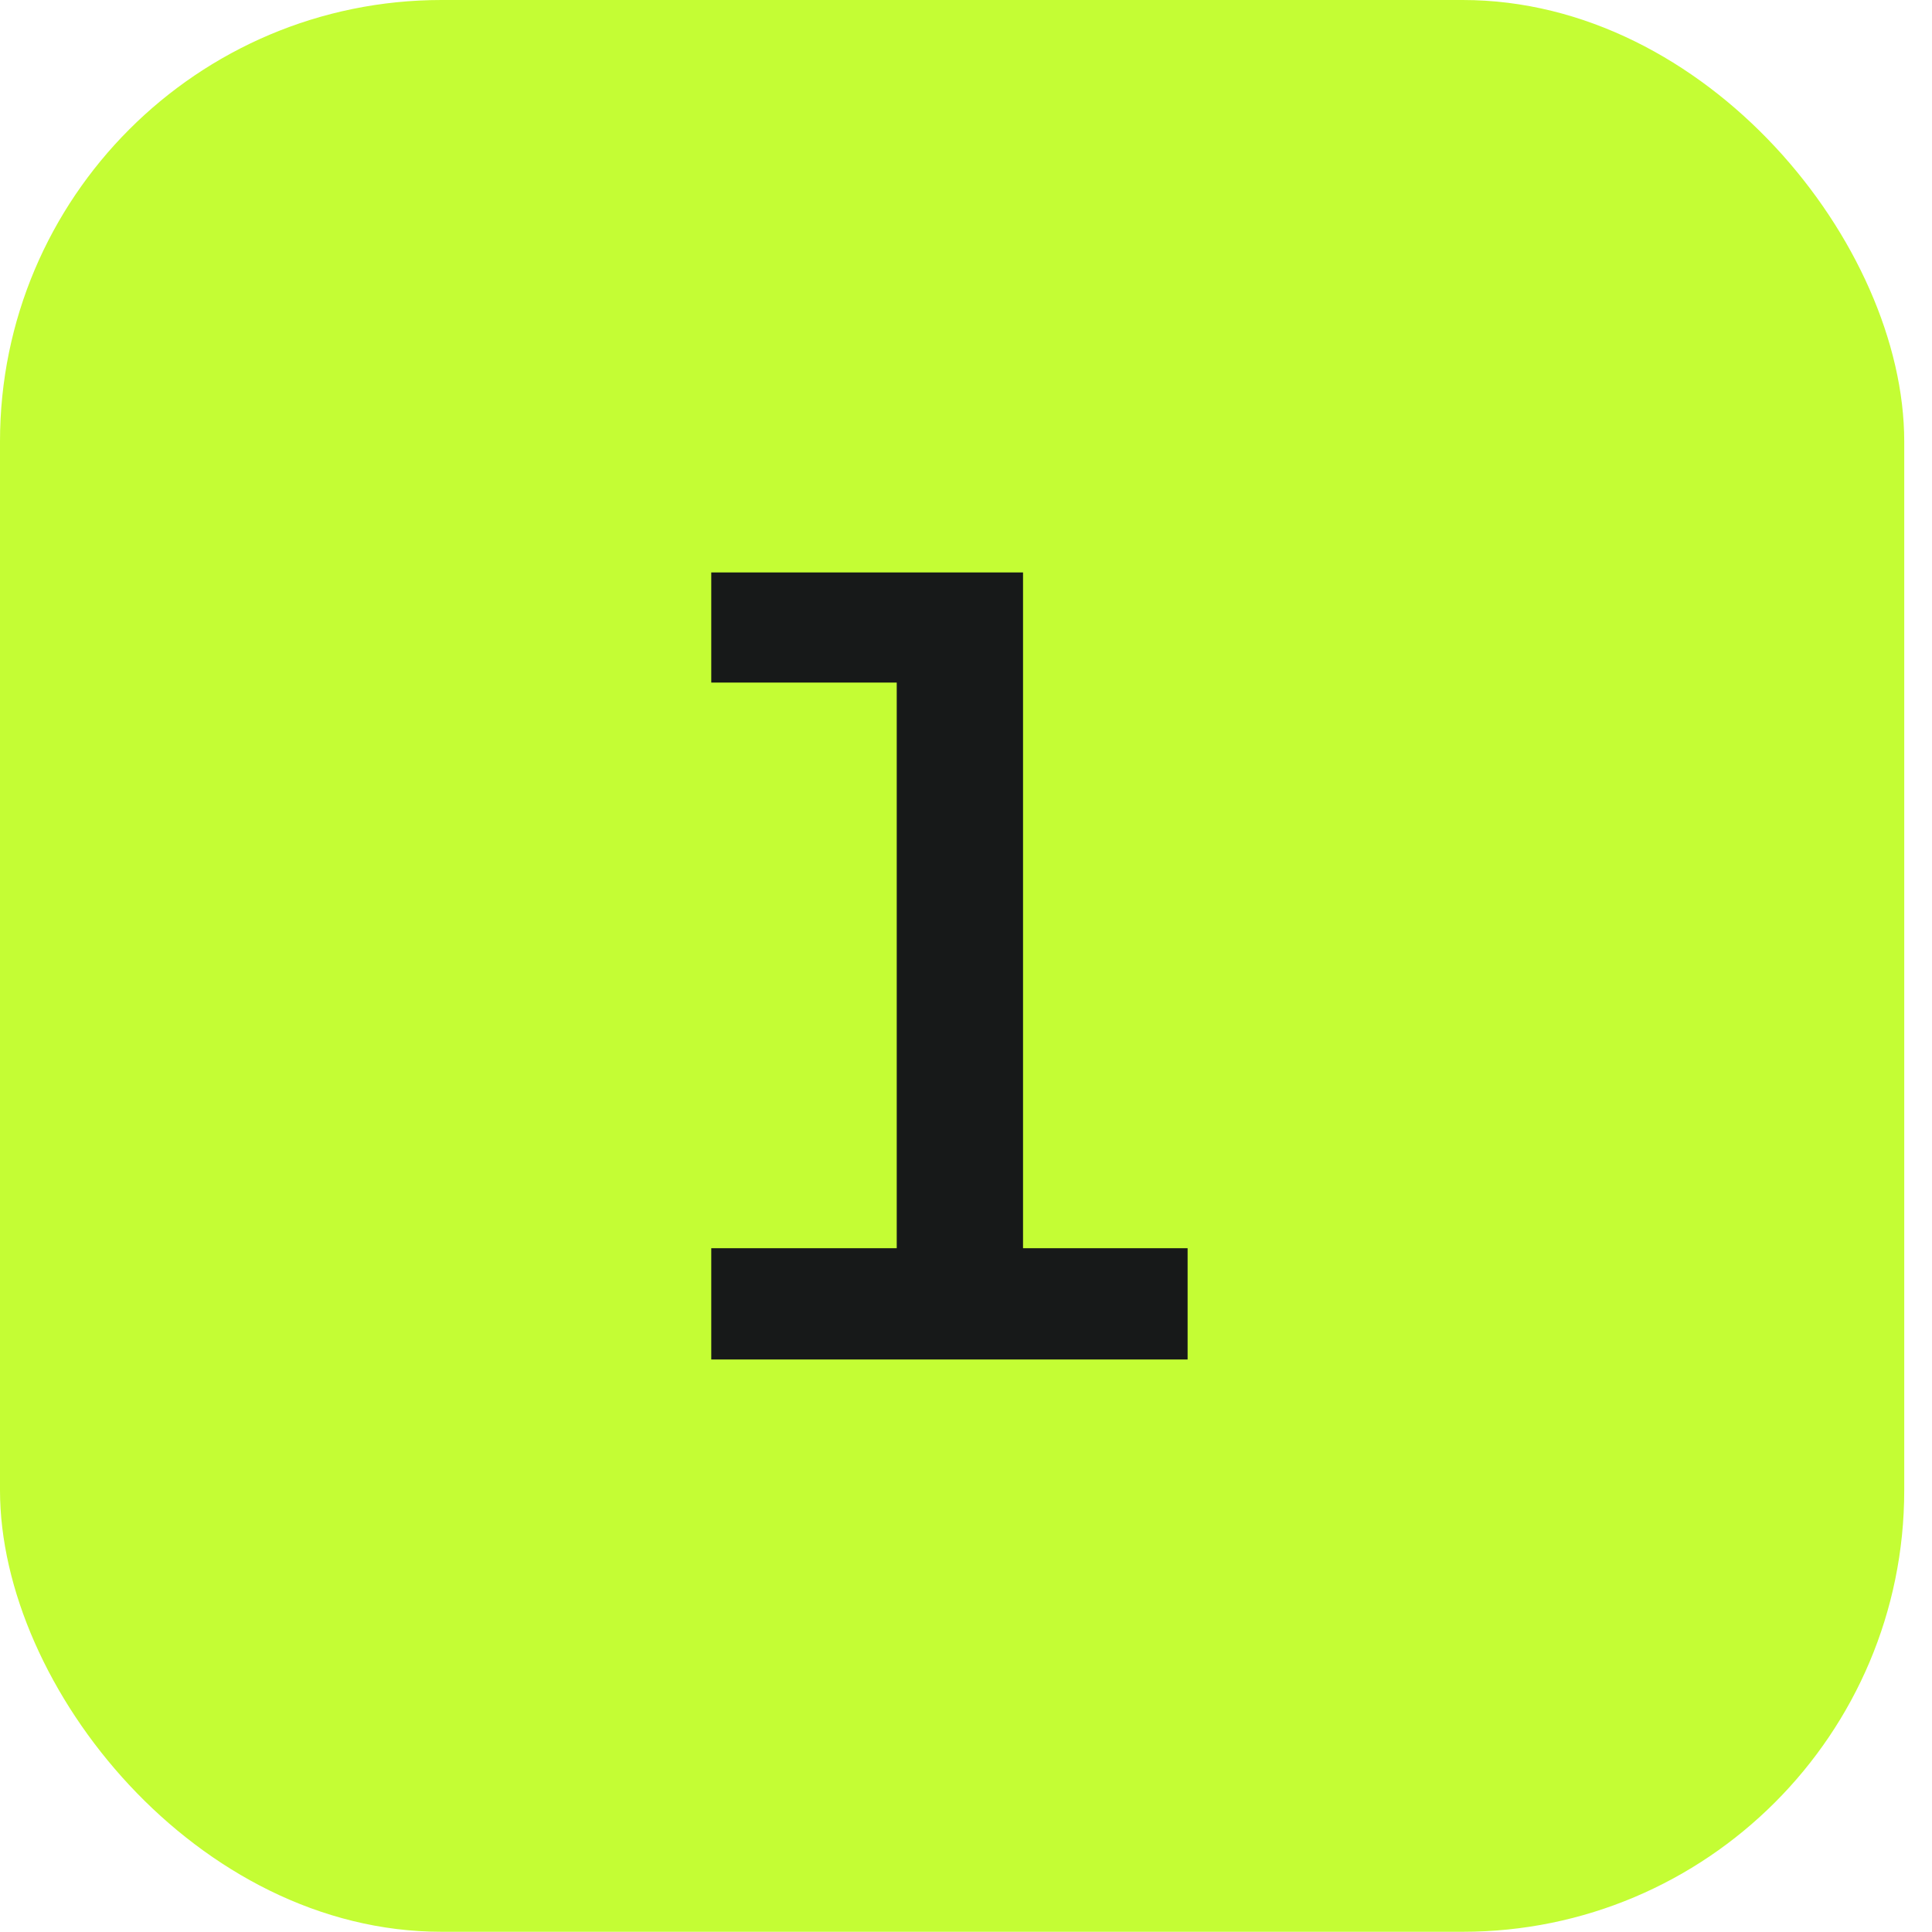
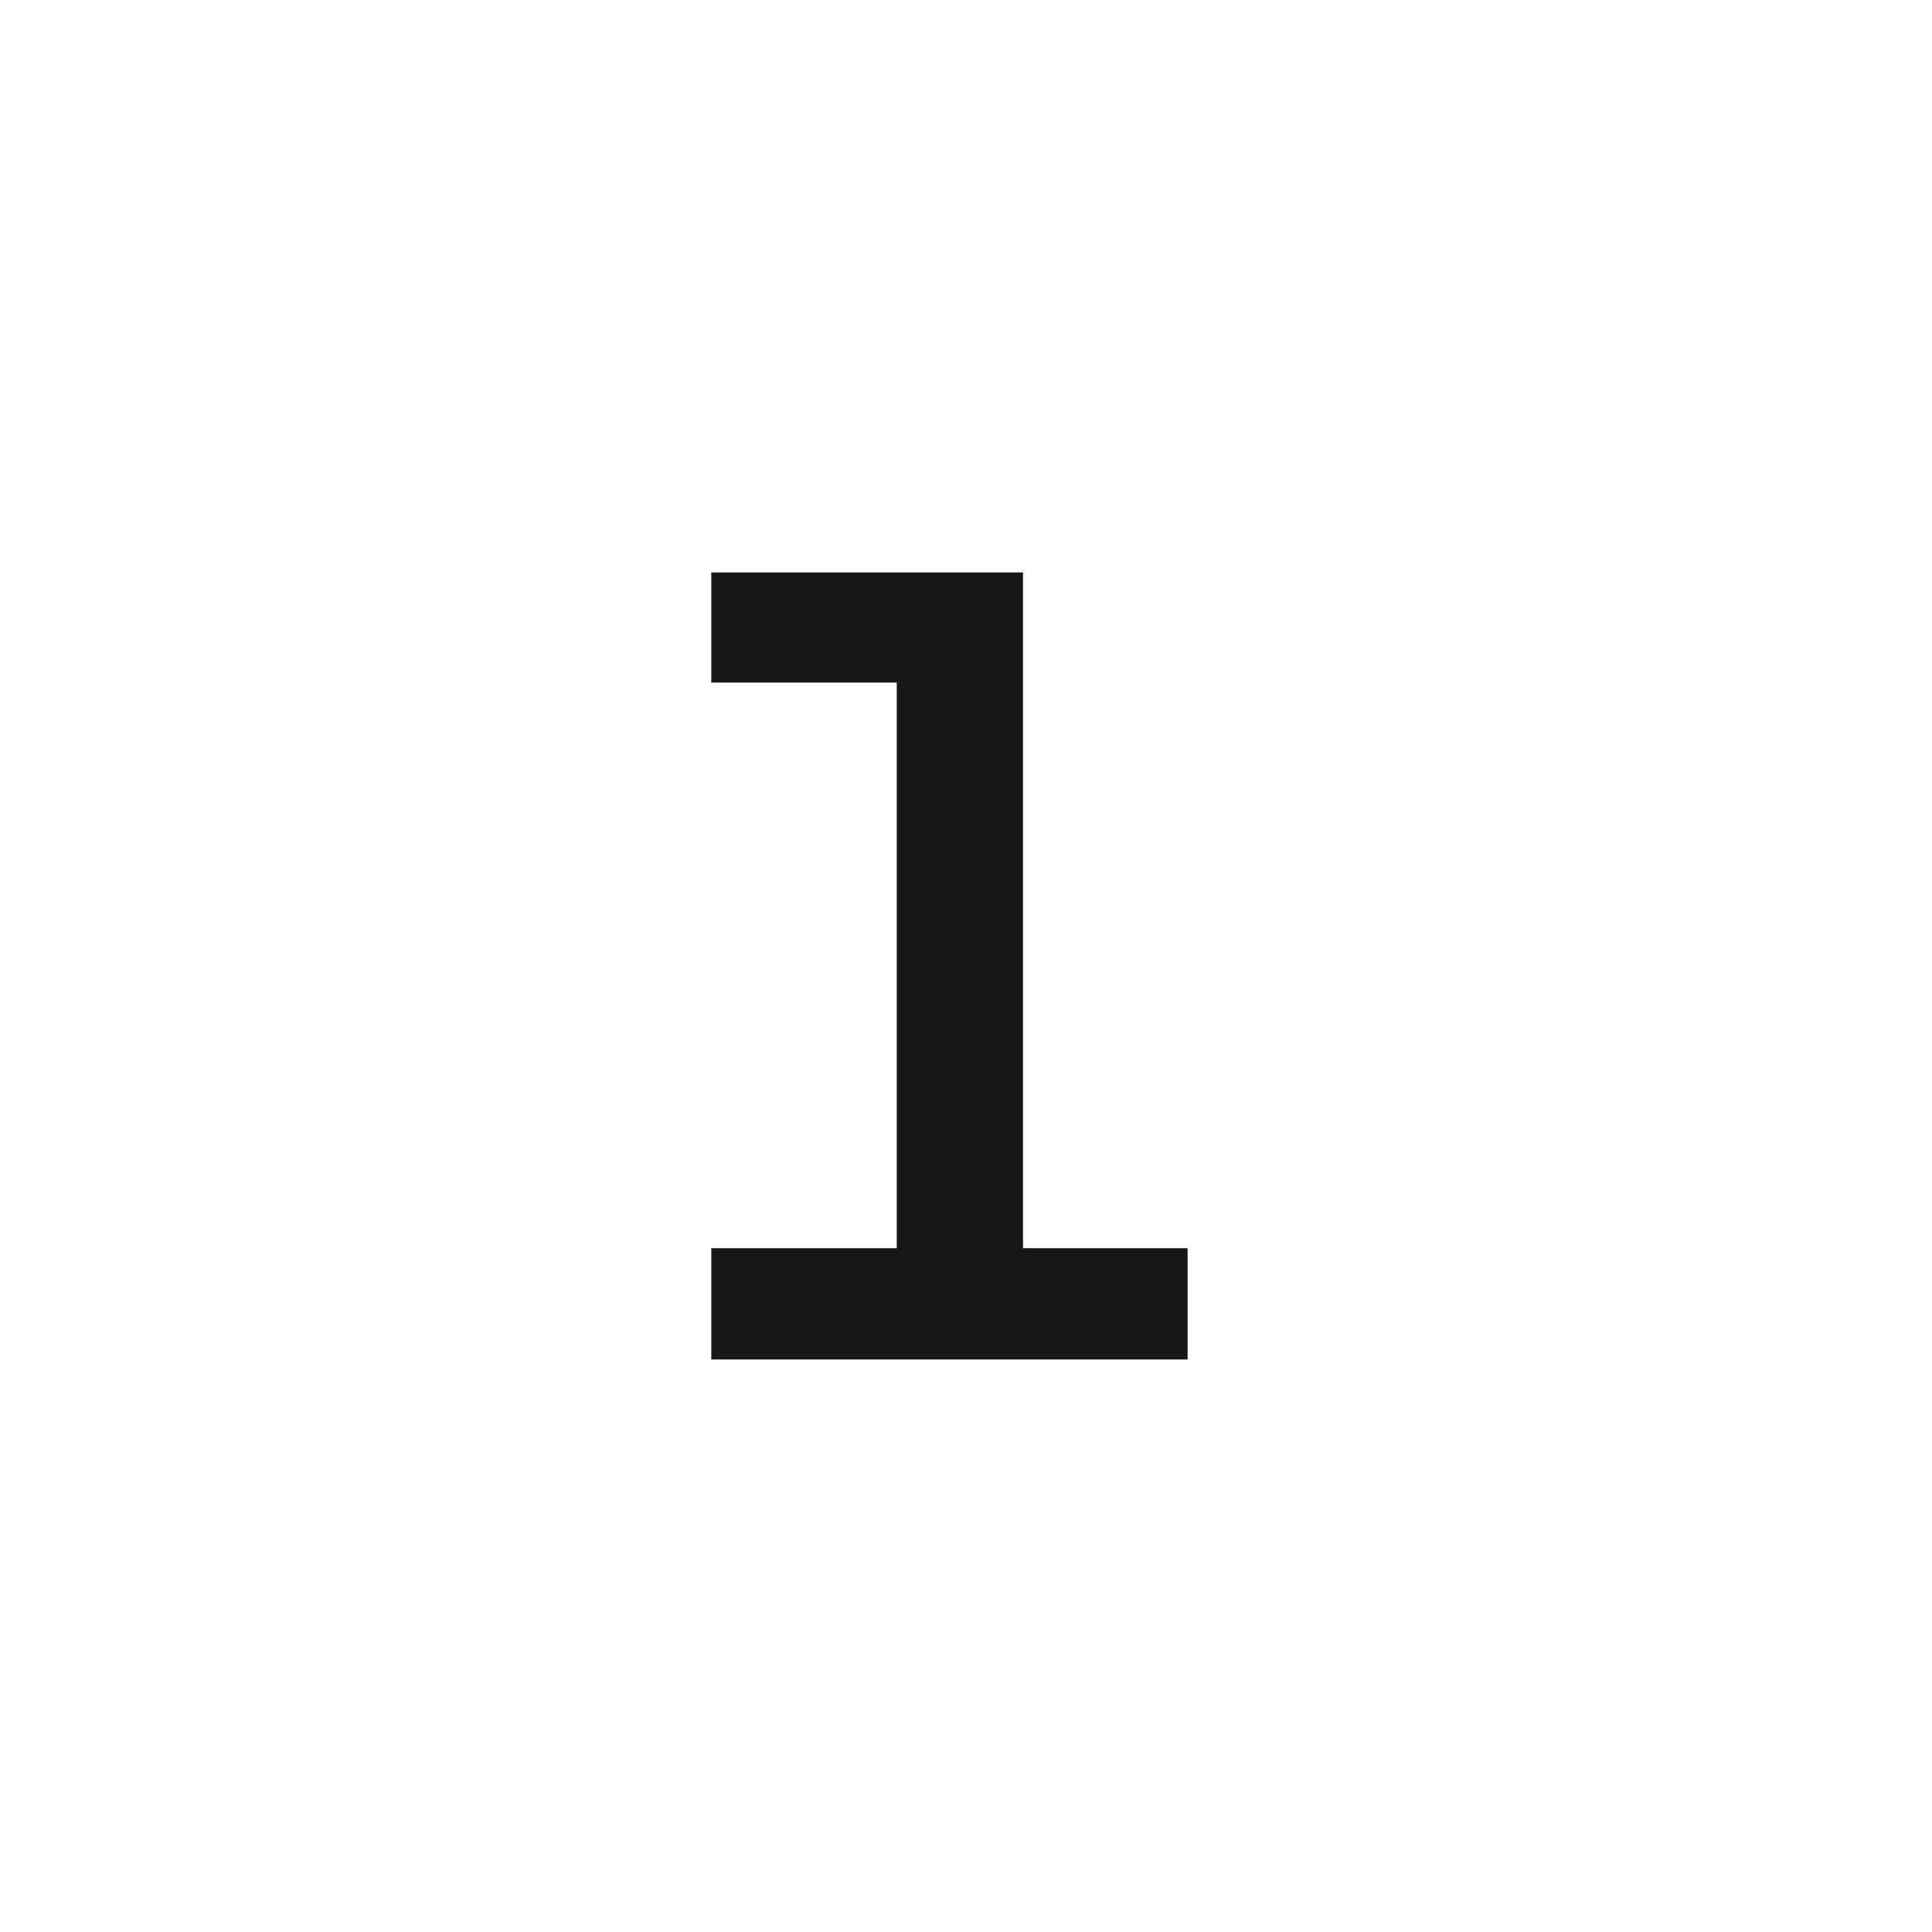
<svg xmlns="http://www.w3.org/2000/svg" width="27" height="27" viewBox="0 0 27 27" fill="none">
-   <rect width="26.612" height="26.997" rx="6.171" fill="#C4FD34" />
  <path d="M9.94 18.999V17.444H12.532V9.539H9.94V8H14.297V17.444H16.597V18.999H9.94Z" fill="#171919" />
</svg>